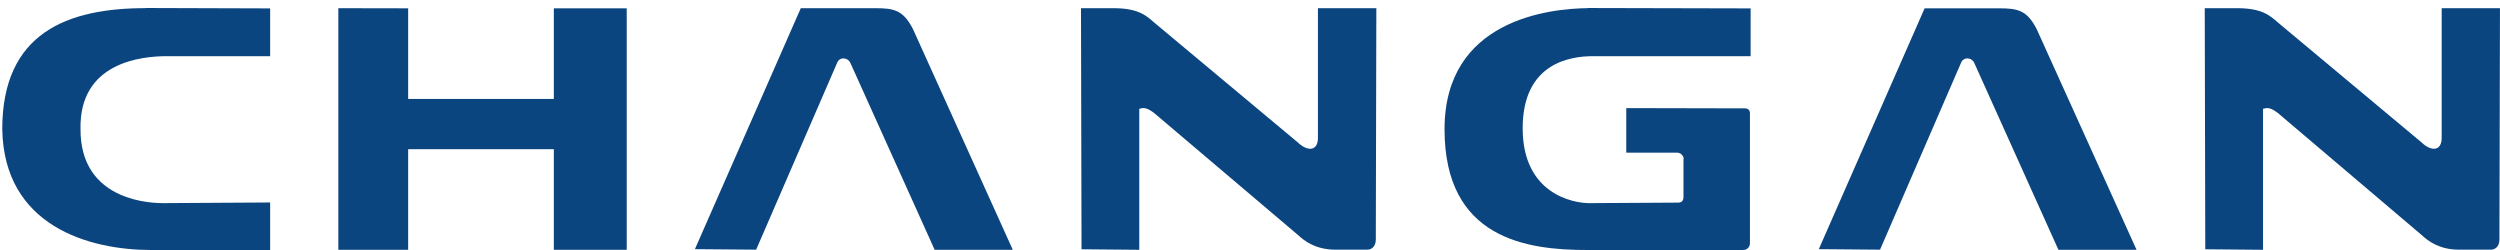
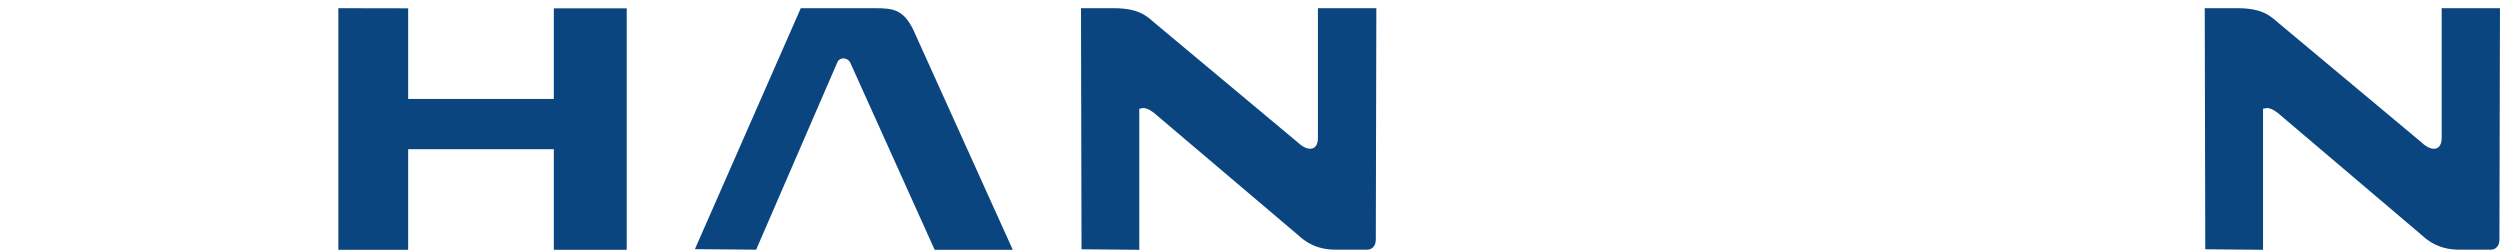
<svg xmlns="http://www.w3.org/2000/svg" width="220" height="22" viewBox="0 0 220 22" fill="none">
-   <path d="M12.829 0.716C5.942 0.716 0.198 2.875 0.198 11.375C0.352 19.898 7.829 22 13.312 22H23.773V17.818L14.35 17.875C12.227 17.875 7.086 17.133 7.086 11.409C6.932 5.468 12.475 4.943 14.68 4.943H23.773V0.739L12.829 0.704V0.716Z" fill="#0B457F" />
  <path d="M29.774 21.982H35.918V13.128H48.737V21.982H55.152V0.732H48.737V8.707H35.918V0.732L29.774 0.721V21.982Z" fill="#0B457F" />
  <path d="M70.469 0.721L61.152 21.925L66.541 21.971L73.676 5.508C73.9 4.971 74.643 5.039 74.856 5.588L82.25 21.982H89.125L80.363 2.606C79.49 0.858 78.641 0.721 76.99 0.721H70.48H70.469Z" fill="#0B457F" />
  <path d="M98.004 0.721H95.127L95.174 21.936L100.257 21.982V9.563C100.434 9.598 100.658 9.266 101.53 9.918L114.208 20.668C114.821 21.239 115.812 21.971 117.522 21.971H120.328C120.718 21.971 121.071 21.662 121.071 21.079L121.119 0.721H115.977V12.157C115.965 13.311 115.057 13.345 114.208 12.534L101.589 2C100.894 1.395 100.198 0.721 98.004 0.721Z" fill="#0B457F" />
-   <path d="M139.75 0.716C136.306 0.751 127.119 1.744 127.119 11.375C127.119 21.006 134.337 22 139.655 22H153.394C153.724 22 153.996 21.772 153.996 21.383V9.959C153.996 9.707 153.831 9.536 153.559 9.536L143.111 9.513V13.432H147.569C148.087 13.432 148.217 13.992 148.146 13.992V17.316C148.146 17.625 148.028 17.853 147.616 17.83L139.856 17.876C138.476 17.876 133.995 17.099 133.995 11.284C133.995 5.469 138.287 4.943 140.198 4.943H154.055V0.739L139.75 0.705V0.716Z" fill="#0B457F" />
-   <path d="M169.371 0.721L160.055 21.925L165.444 21.971L172.579 5.508C172.803 4.971 173.546 5.039 173.758 5.588L181.141 21.982H188.016L179.254 2.617C178.381 0.869 177.532 0.732 175.881 0.732H169.371V0.721Z" fill="#0B457F" />
  <path d="M196.895 0.721H194.017L194.064 21.936L199.147 21.982V9.563C199.324 9.598 199.548 9.266 200.421 9.918L213.086 20.668C213.7 21.239 214.69 21.971 216.4 21.971H219.207C219.596 21.971 219.95 21.662 219.95 21.079L219.997 0.721H214.867V12.157C214.855 13.311 213.936 13.345 213.098 12.534L200.48 2C199.784 1.395 199.088 0.721 196.895 0.721Z" fill="#0B457F" />
</svg>